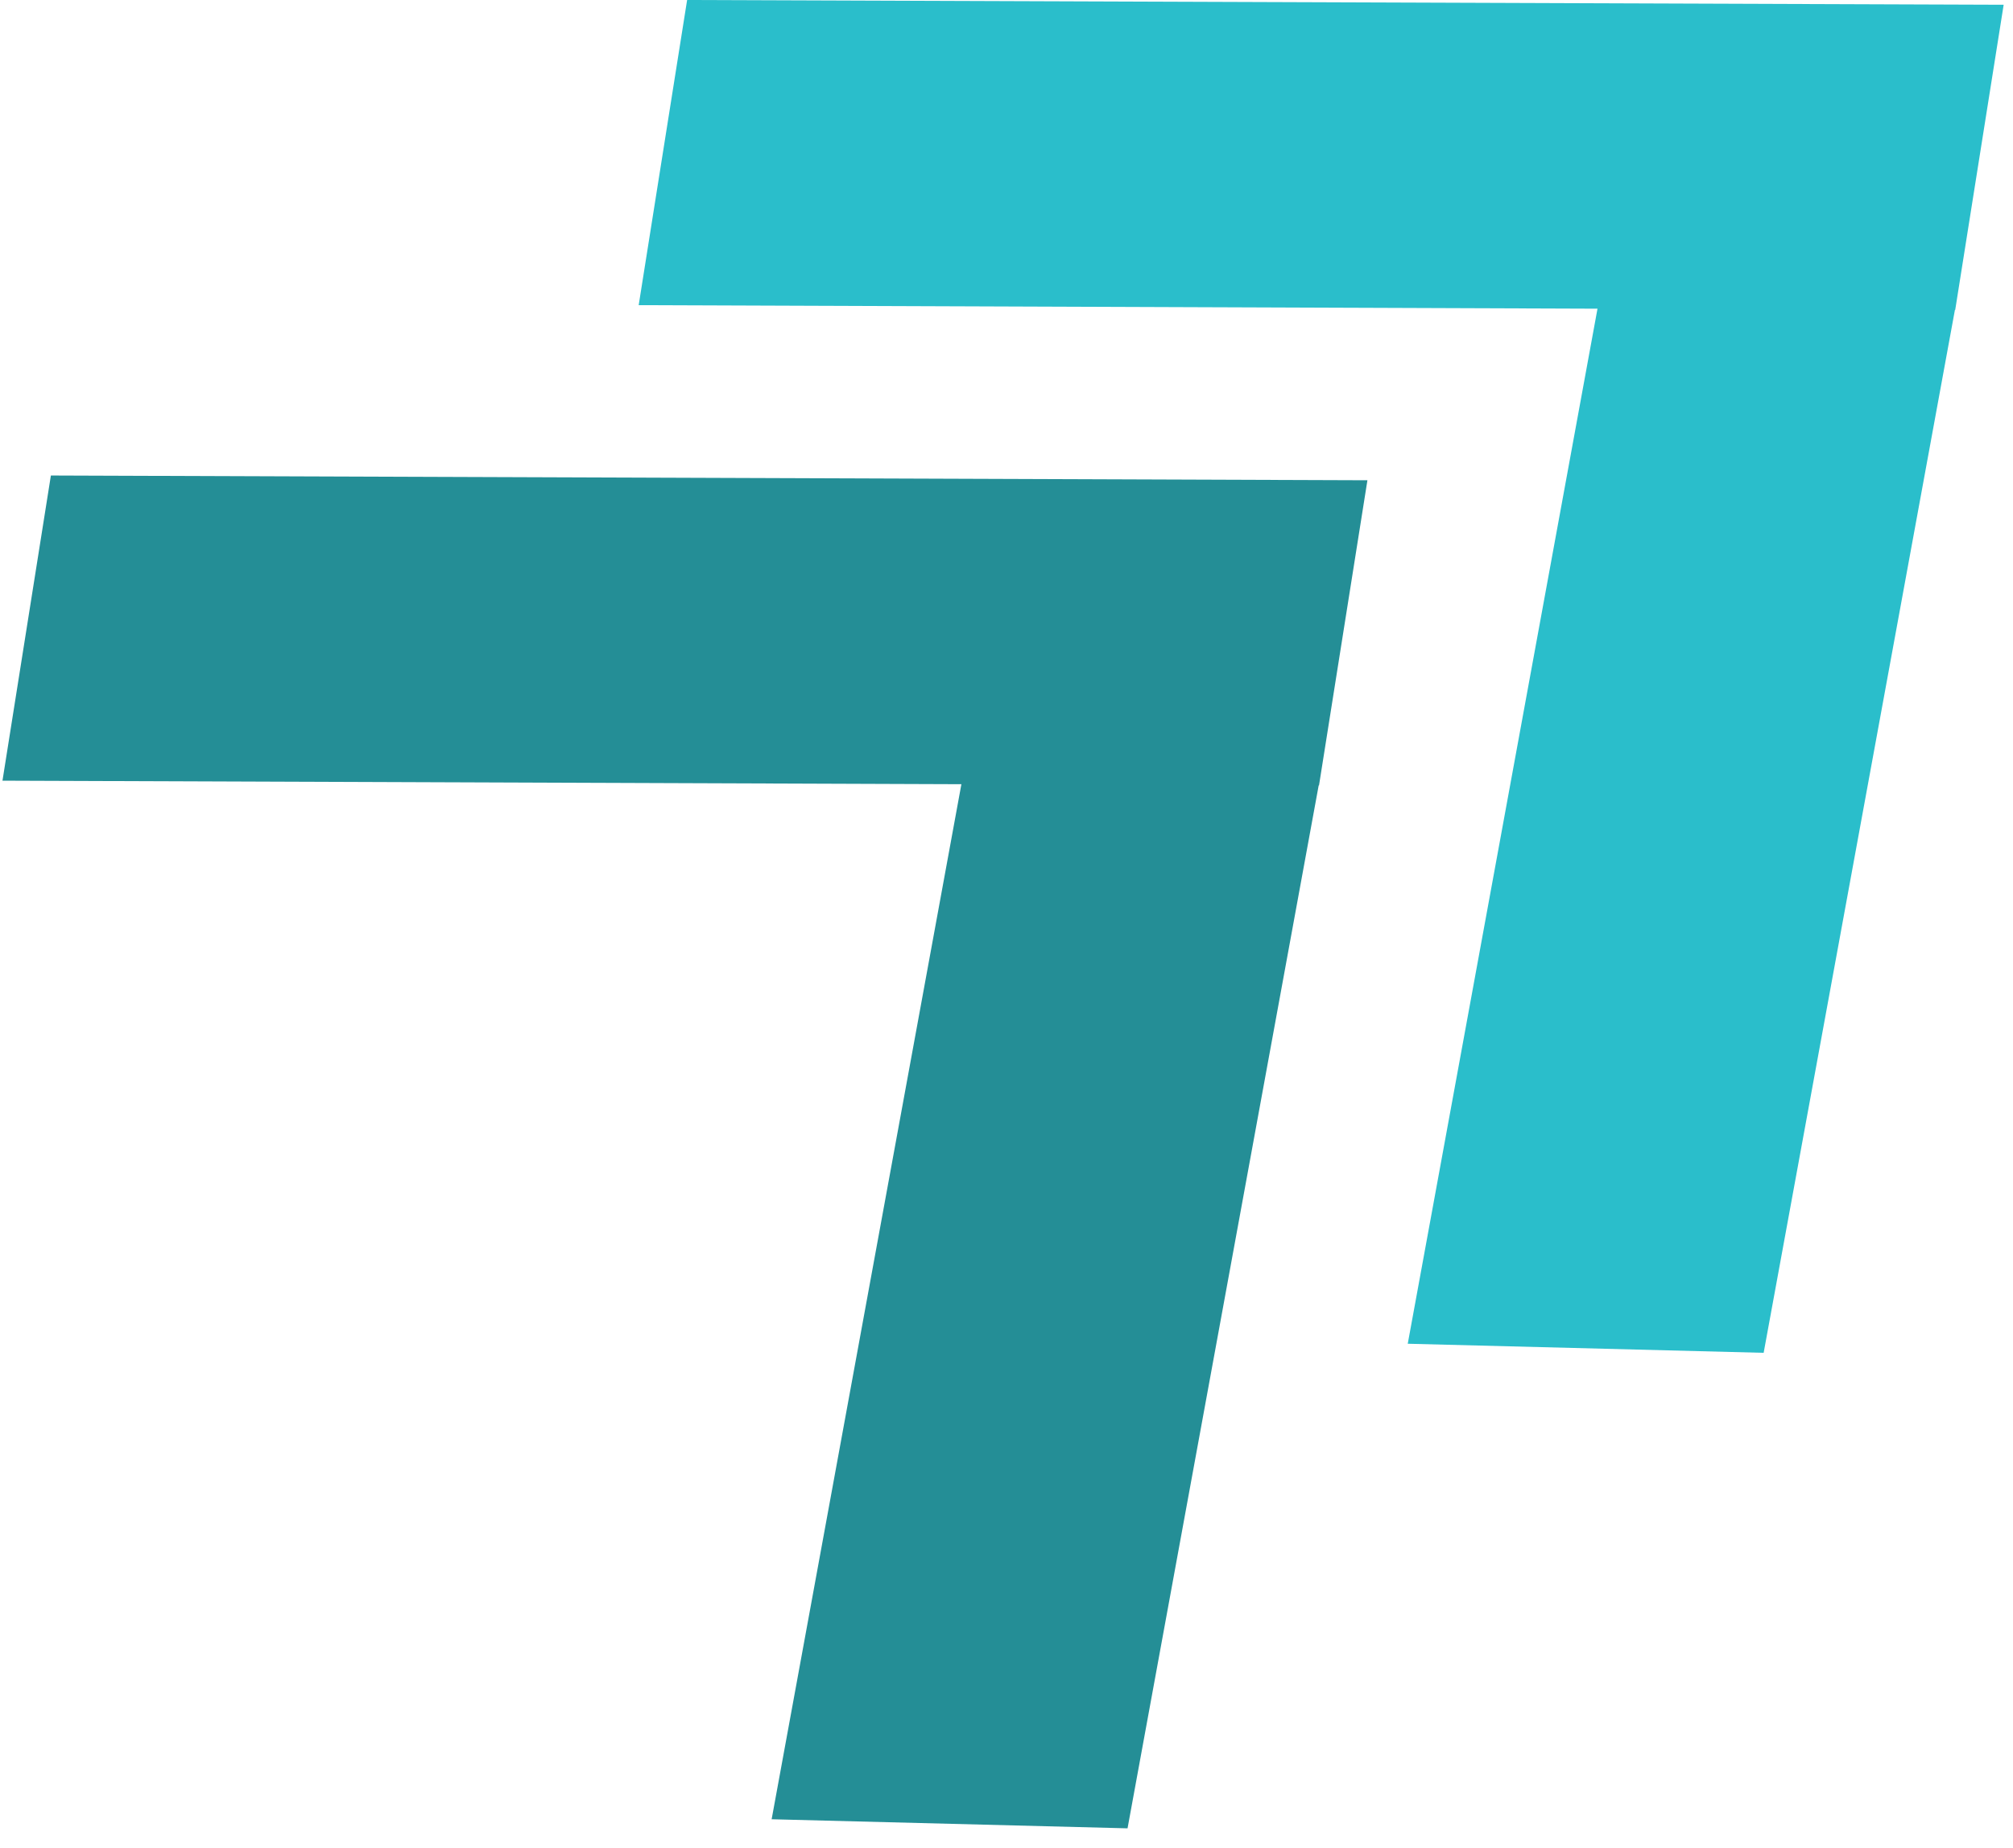
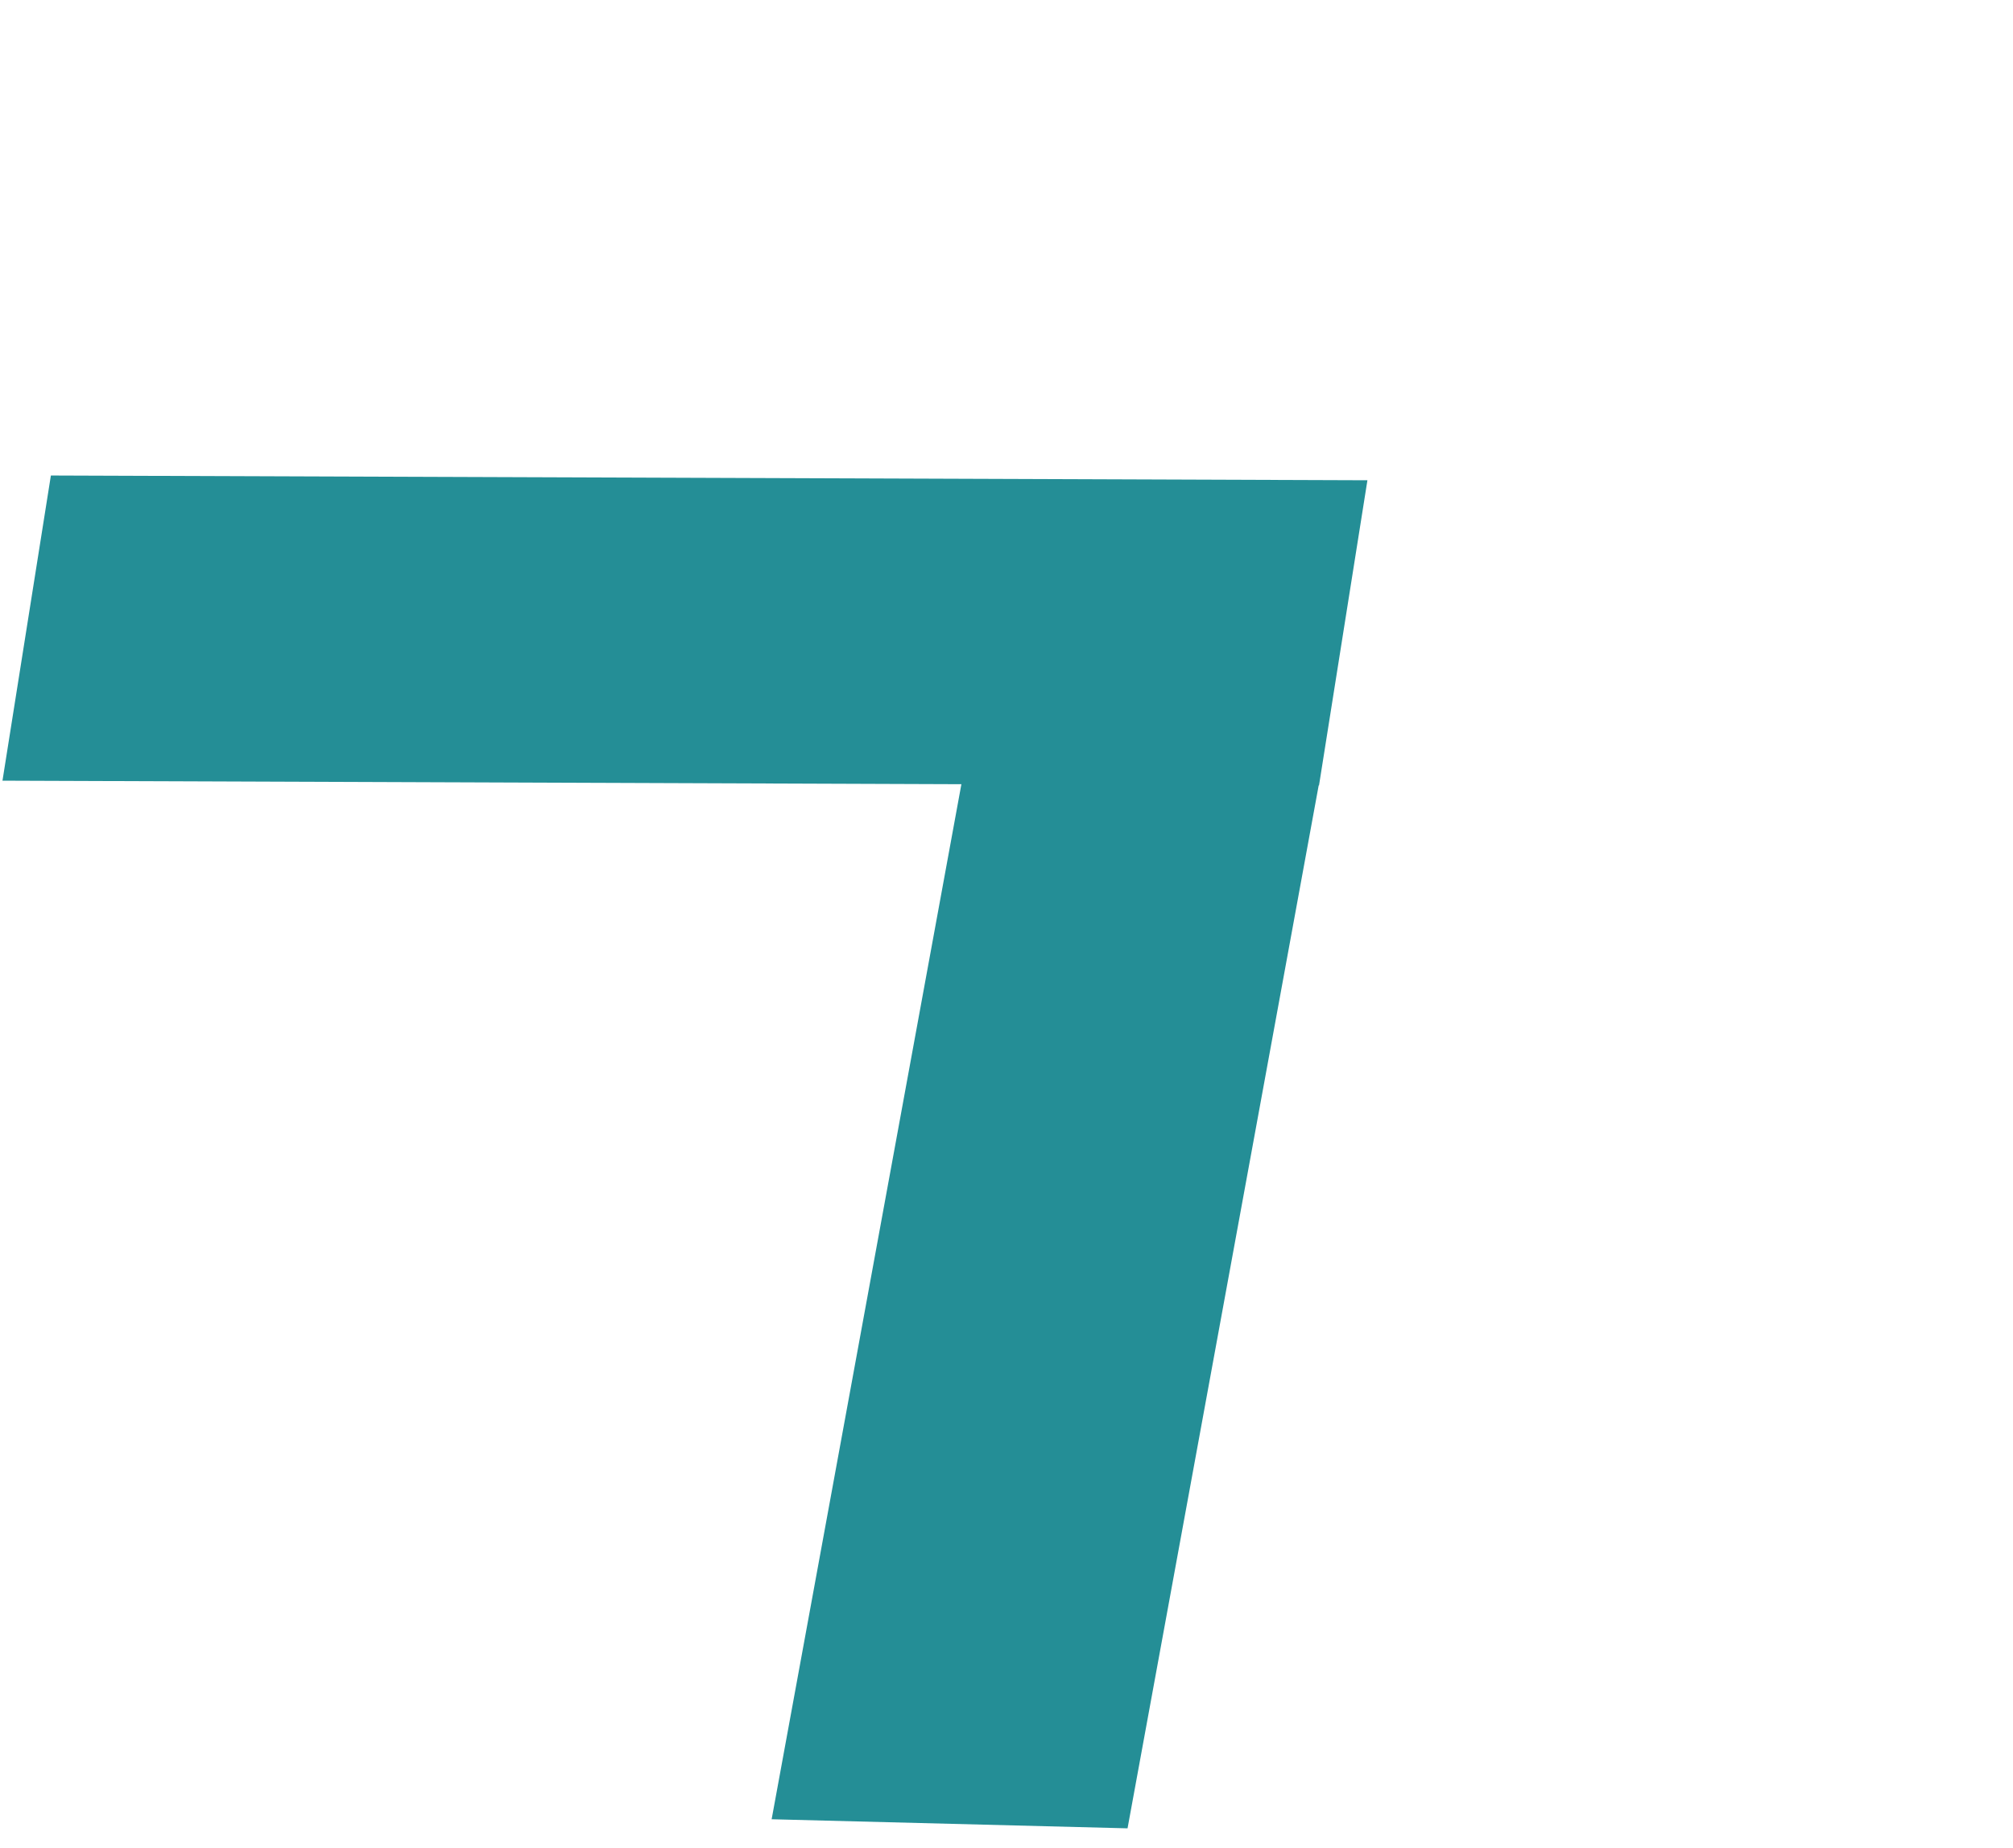
<svg xmlns="http://www.w3.org/2000/svg" width="61" height="56" viewBox="0 0 61 56" fill="none">
  <path d="M41.437 14.553L1.542 14.409L0.075 23.656L29.133 23.763L23.383 55.127L34.168 55.402L39.96 23.8H39.97L41.437 14.553Z" fill="#248E96" />
-   <path d="M60.717 0.144L20.822 0L19.354 9.247L48.409 9.354L42.659 40.718L53.444 40.993L59.24 9.391H59.249L60.717 0.144Z" fill="#2ABECB" />
</svg>